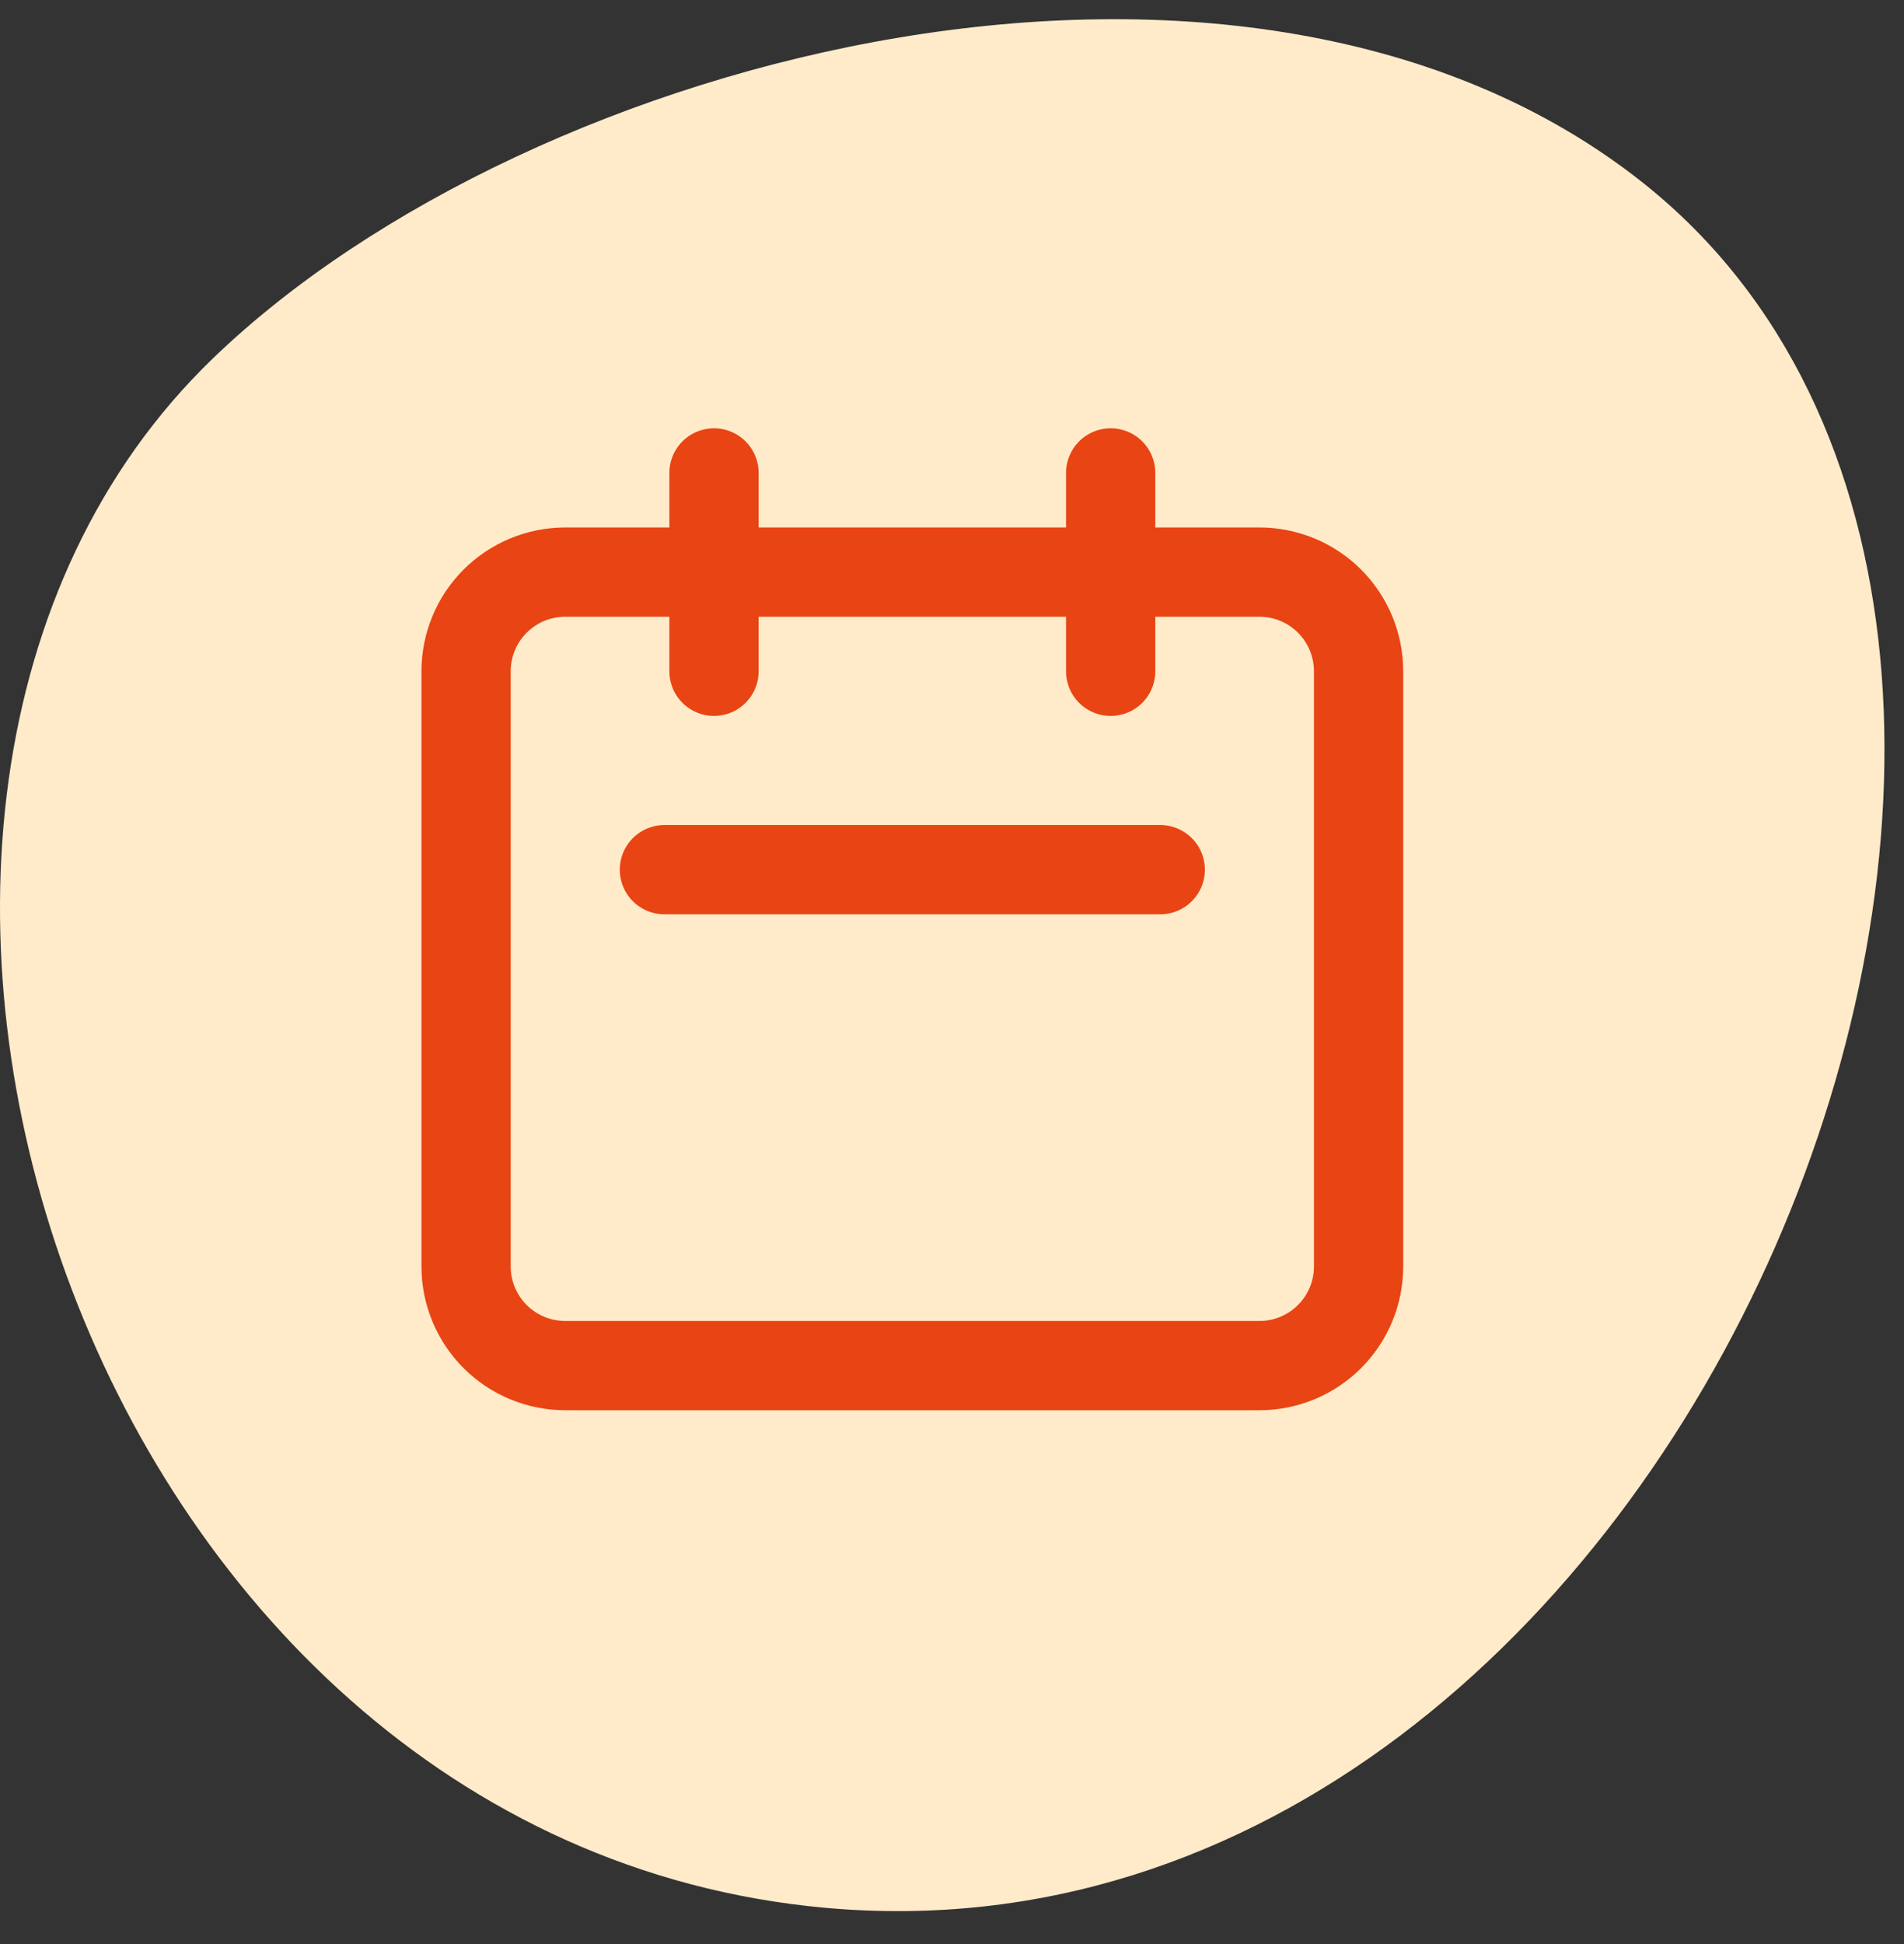
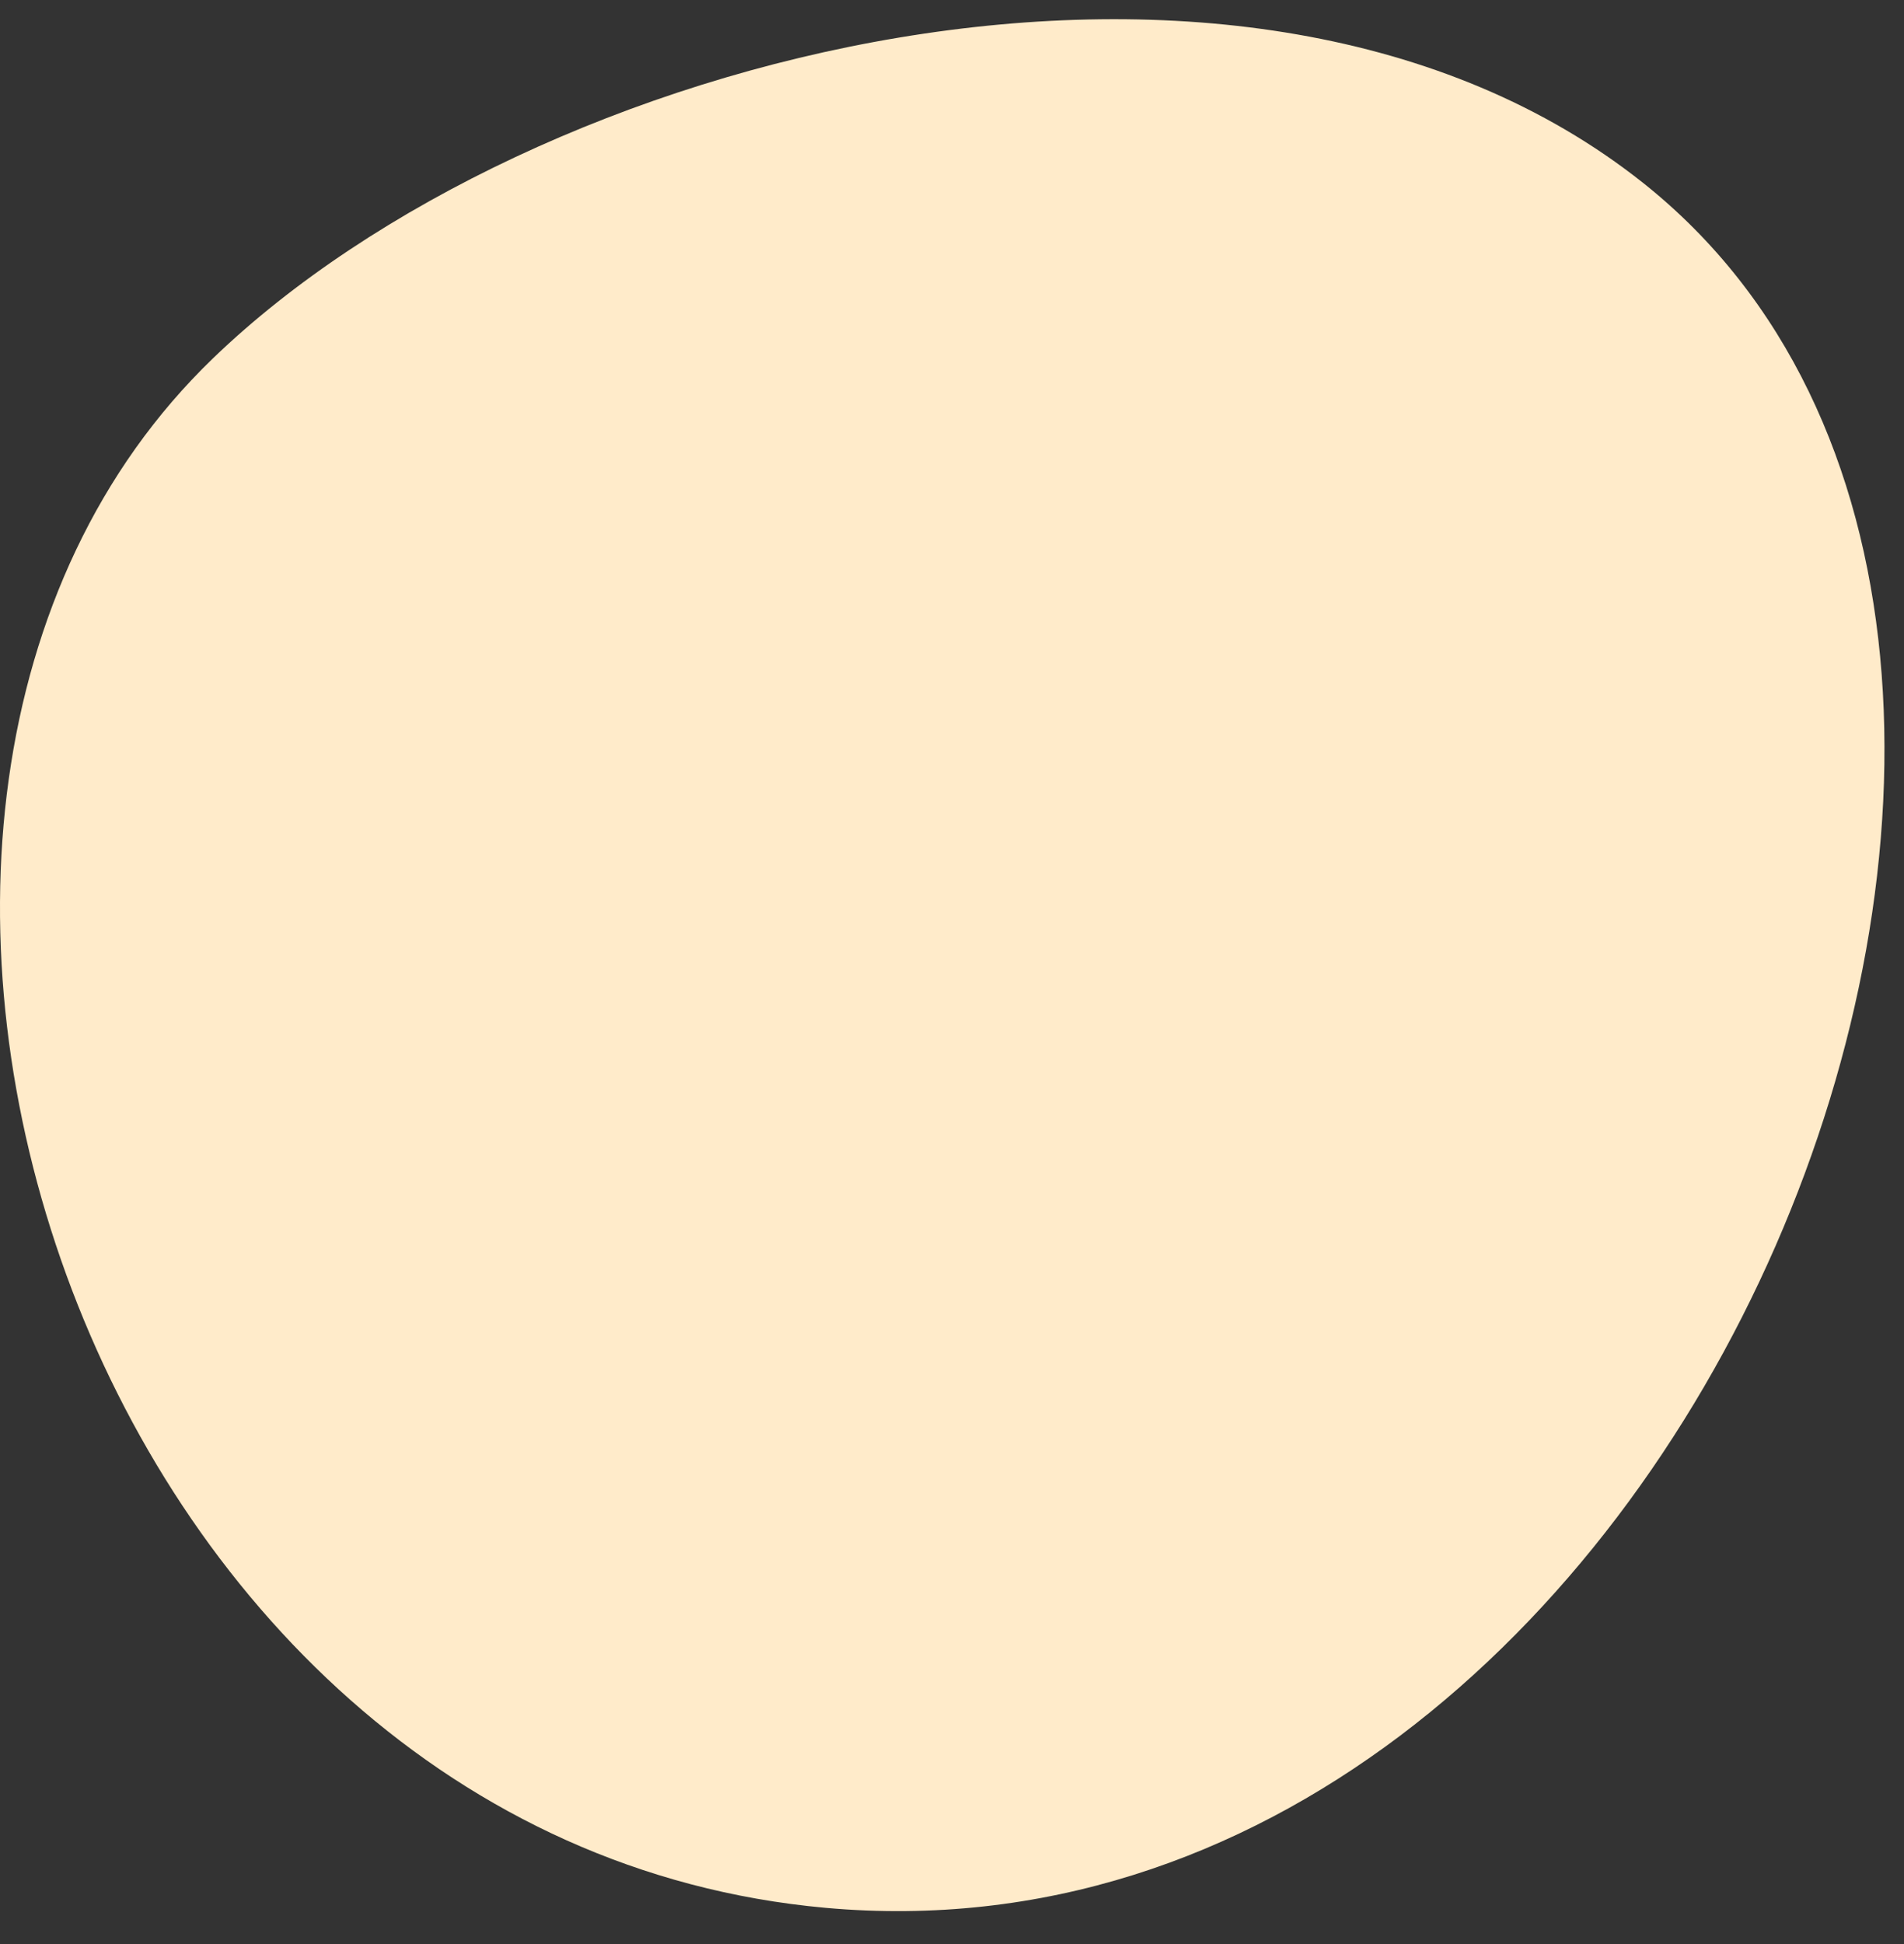
<svg xmlns="http://www.w3.org/2000/svg" width="48" height="49" viewBox="0 0 48 49" fill="none">
  <rect x="0" y="0" width="48" height="49" fill="#333333" stroke="none" />
  <path fill-rule="evenodd" clip-rule="evenodd" d="M41.42 4.608C55.932 16.133 42.682 50.062 20.813 48.087C2.028 46.391 -6.293 20.266 5.371 9.03C13.406 1.289 31.448 -3.311 41.42 4.608Z" fill="#FFEBCA" />
-   <path d="M18 16.92V11.92M28 16.92V11.92M16.75 21.92H29.25M14.25 34.42H31.75C32.413 34.42 33.049 34.157 33.518 33.688C33.987 33.219 34.25 32.583 34.25 31.92V16.92C34.25 16.257 33.987 15.621 33.518 15.152C33.049 14.683 32.413 14.42 31.75 14.42H14.25C13.587 14.42 12.951 14.683 12.482 15.152C12.013 15.621 11.75 16.257 11.75 16.92V31.92C11.75 32.583 12.013 33.219 12.482 33.688C12.951 34.157 13.587 34.42 14.25 34.42Z" stroke="#E94413" stroke-width="2.25" stroke-linecap="round" stroke-linejoin="round" />
</svg>